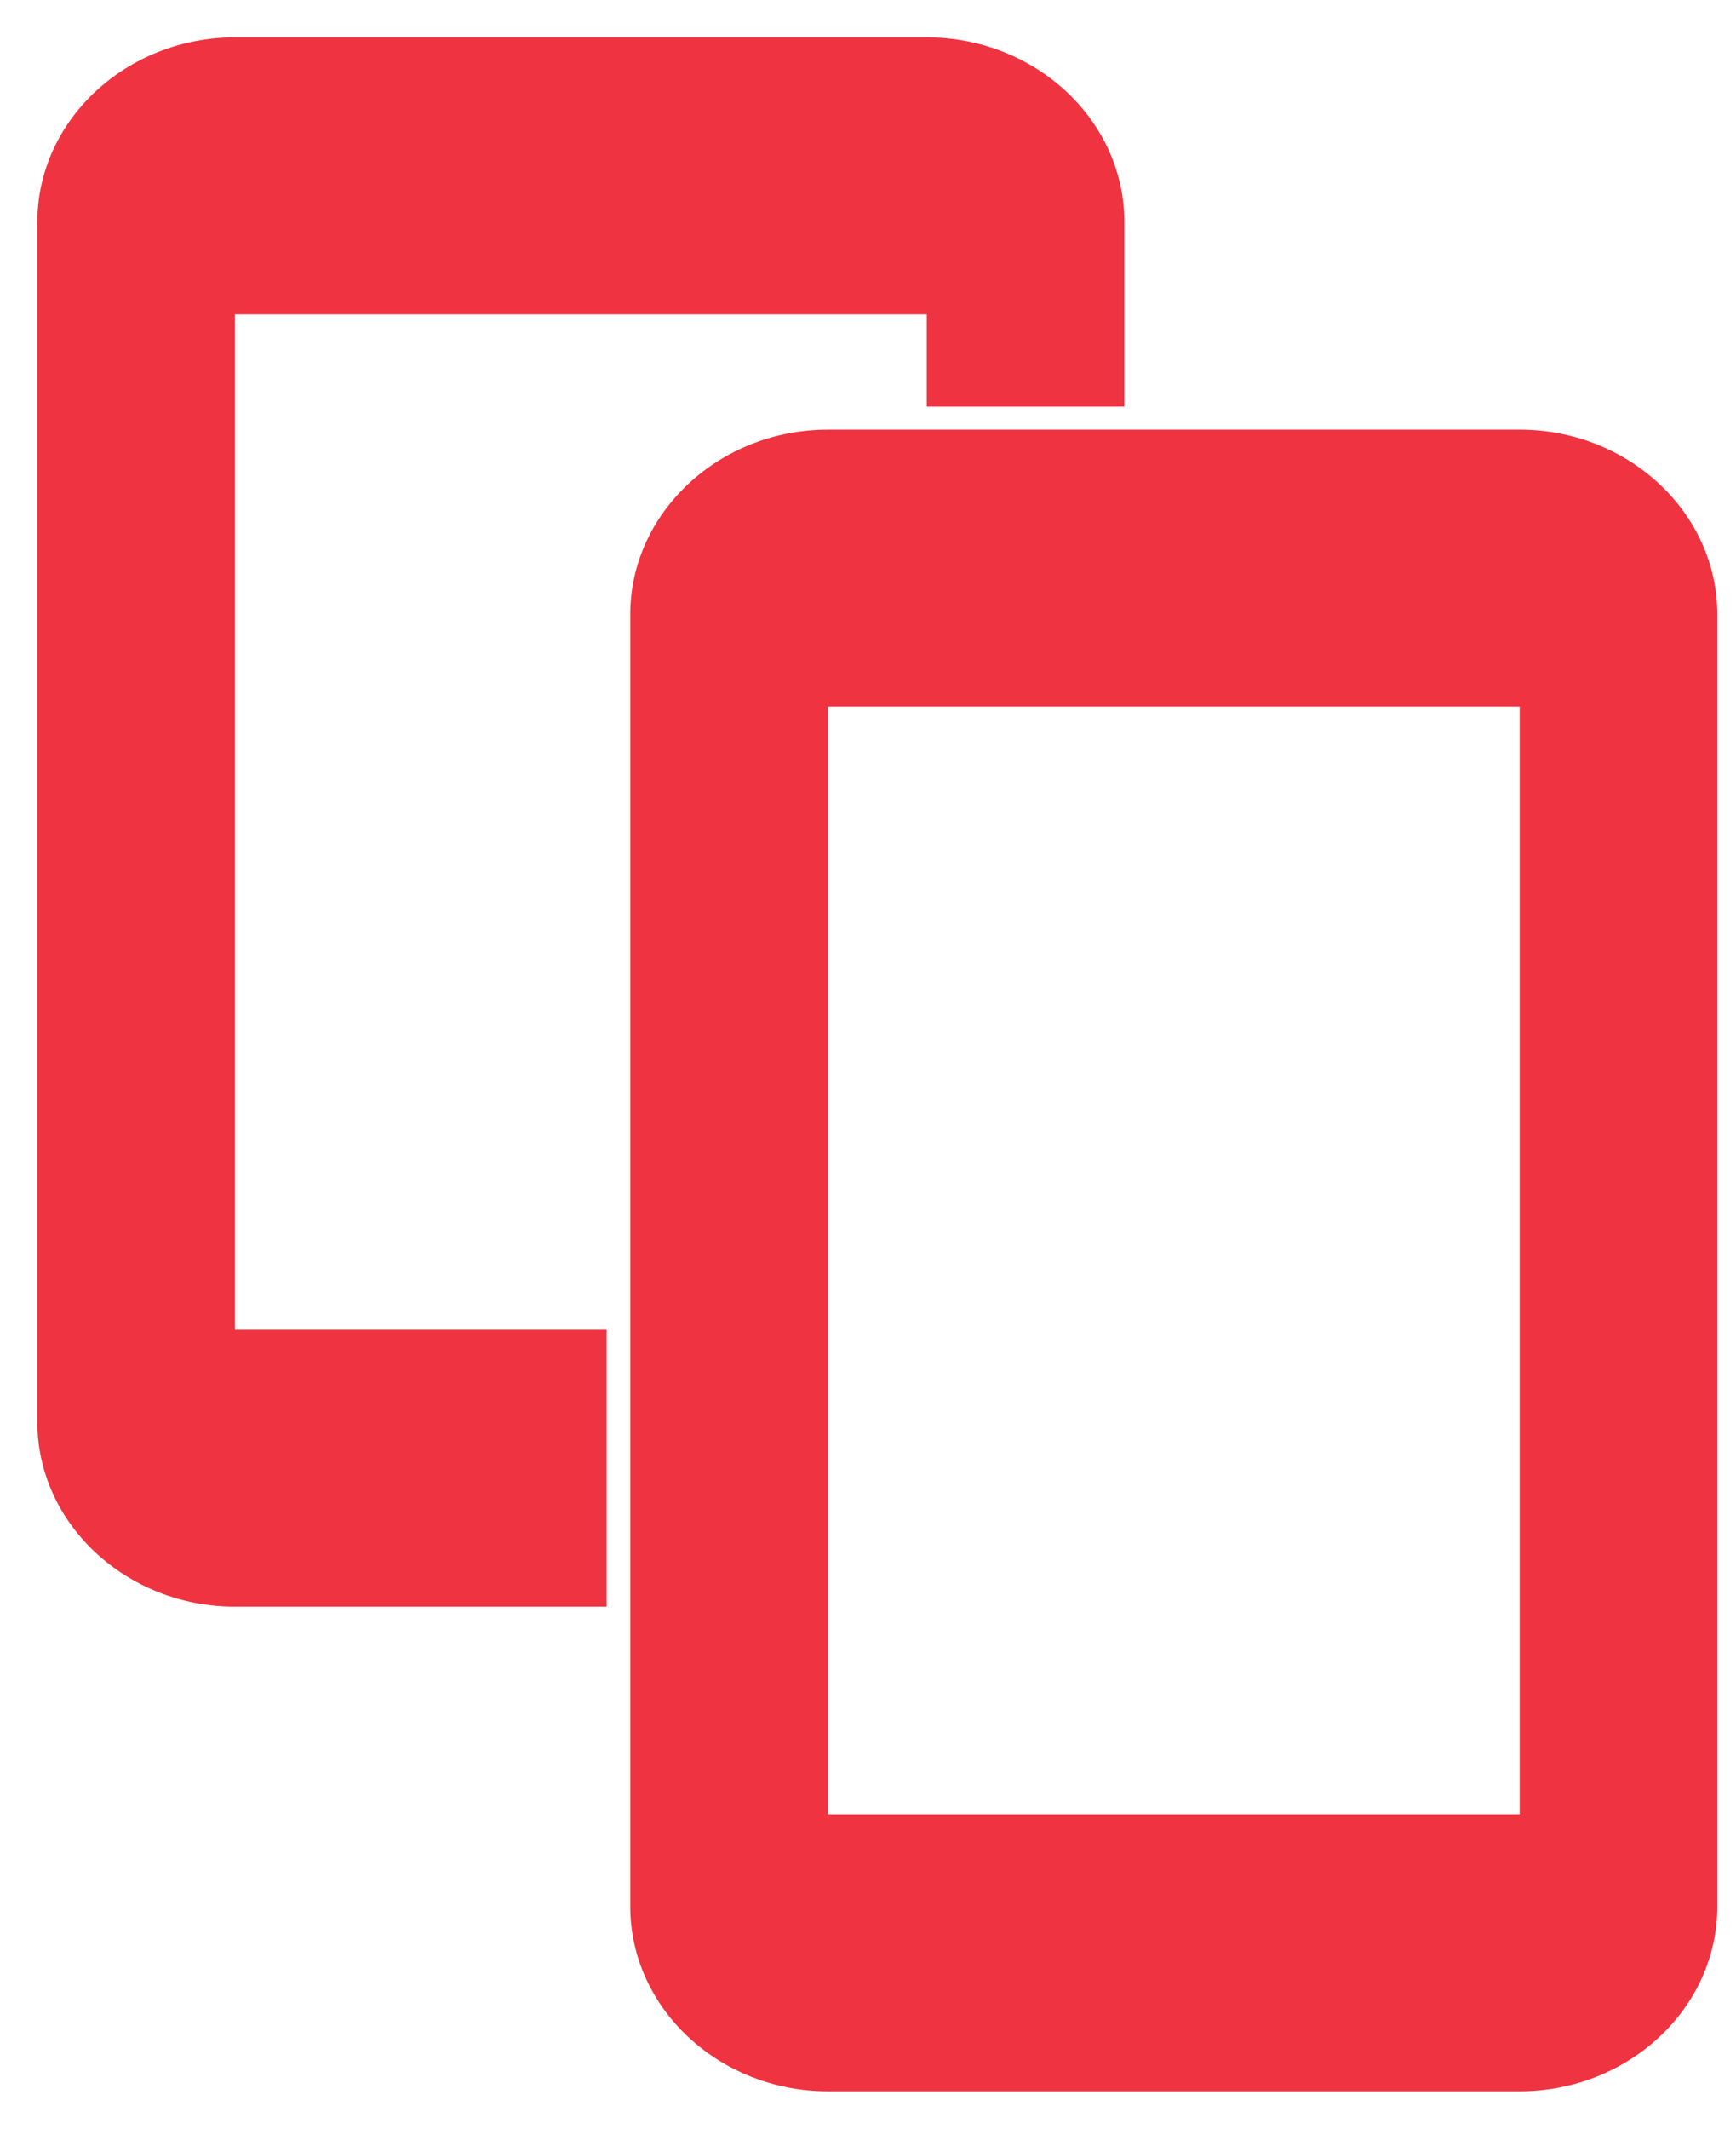
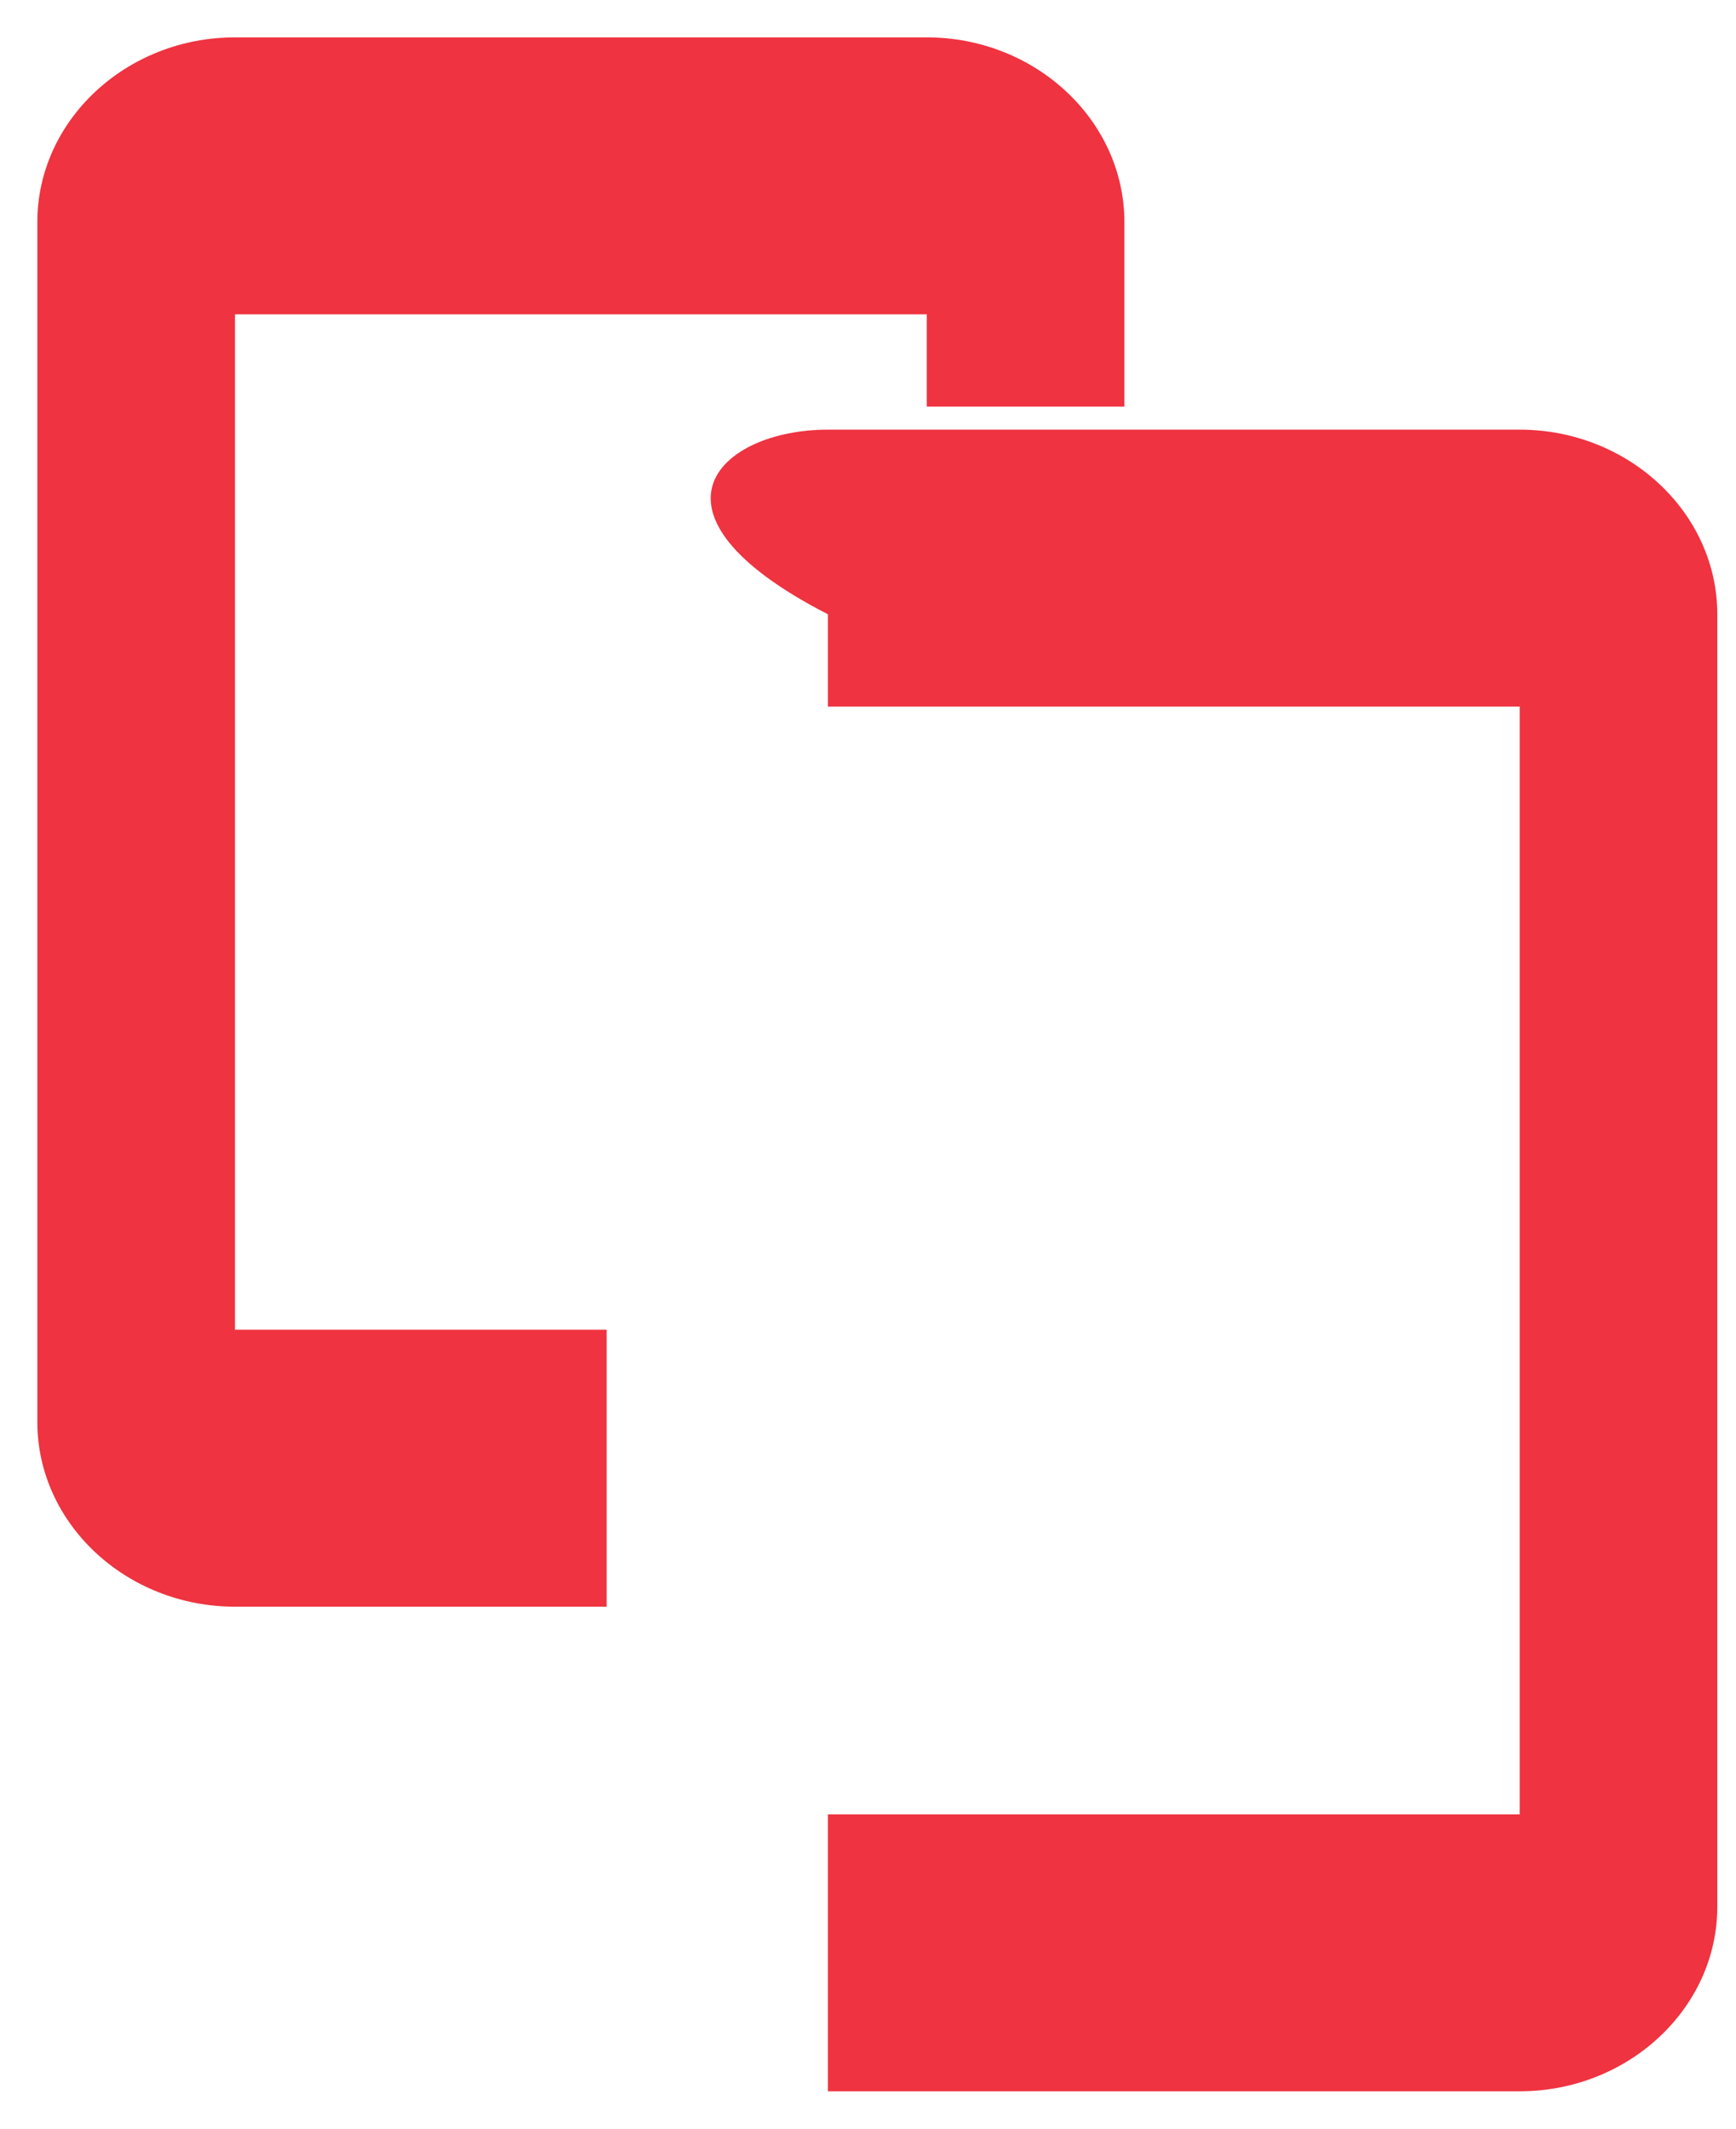
<svg xmlns="http://www.w3.org/2000/svg" width="31" height="38" viewBox="0 0 31 38" fill="none">
-   <path fill-rule="evenodd" clip-rule="evenodd" d="M27.137 7.67C29.078 7.67 30.666 9.154 30.666 10.966V34.038C30.666 35.85 29.078 37.333 27.137 37.333H14.784C12.843 37.333 11.255 35.85 11.255 34.038V10.966C11.255 9.154 12.843 7.67 14.784 7.67H27.137ZM27.137 12.614H14.784V32.39H27.137V12.614ZM16.549 0.667C18.49 0.667 20.078 2.15 20.078 3.963V7.259H16.549V5.611H4.196V23.738H10.833V28.682H4.196C2.255 28.682 0.667 27.199 0.667 25.386V3.963C0.667 2.15 2.255 0.667 4.196 0.667L16.549 0.667Z" fill="#EF3340" />
+   <path fill-rule="evenodd" clip-rule="evenodd" d="M27.137 7.67C29.078 7.67 30.666 9.154 30.666 10.966V34.038C30.666 35.85 29.078 37.333 27.137 37.333H14.784V10.966C11.255 9.154 12.843 7.67 14.784 7.67H27.137ZM27.137 12.614H14.784V32.39H27.137V12.614ZM16.549 0.667C18.49 0.667 20.078 2.15 20.078 3.963V7.259H16.549V5.611H4.196V23.738H10.833V28.682H4.196C2.255 28.682 0.667 27.199 0.667 25.386V3.963C0.667 2.15 2.255 0.667 4.196 0.667L16.549 0.667Z" fill="#EF3340" />
</svg>